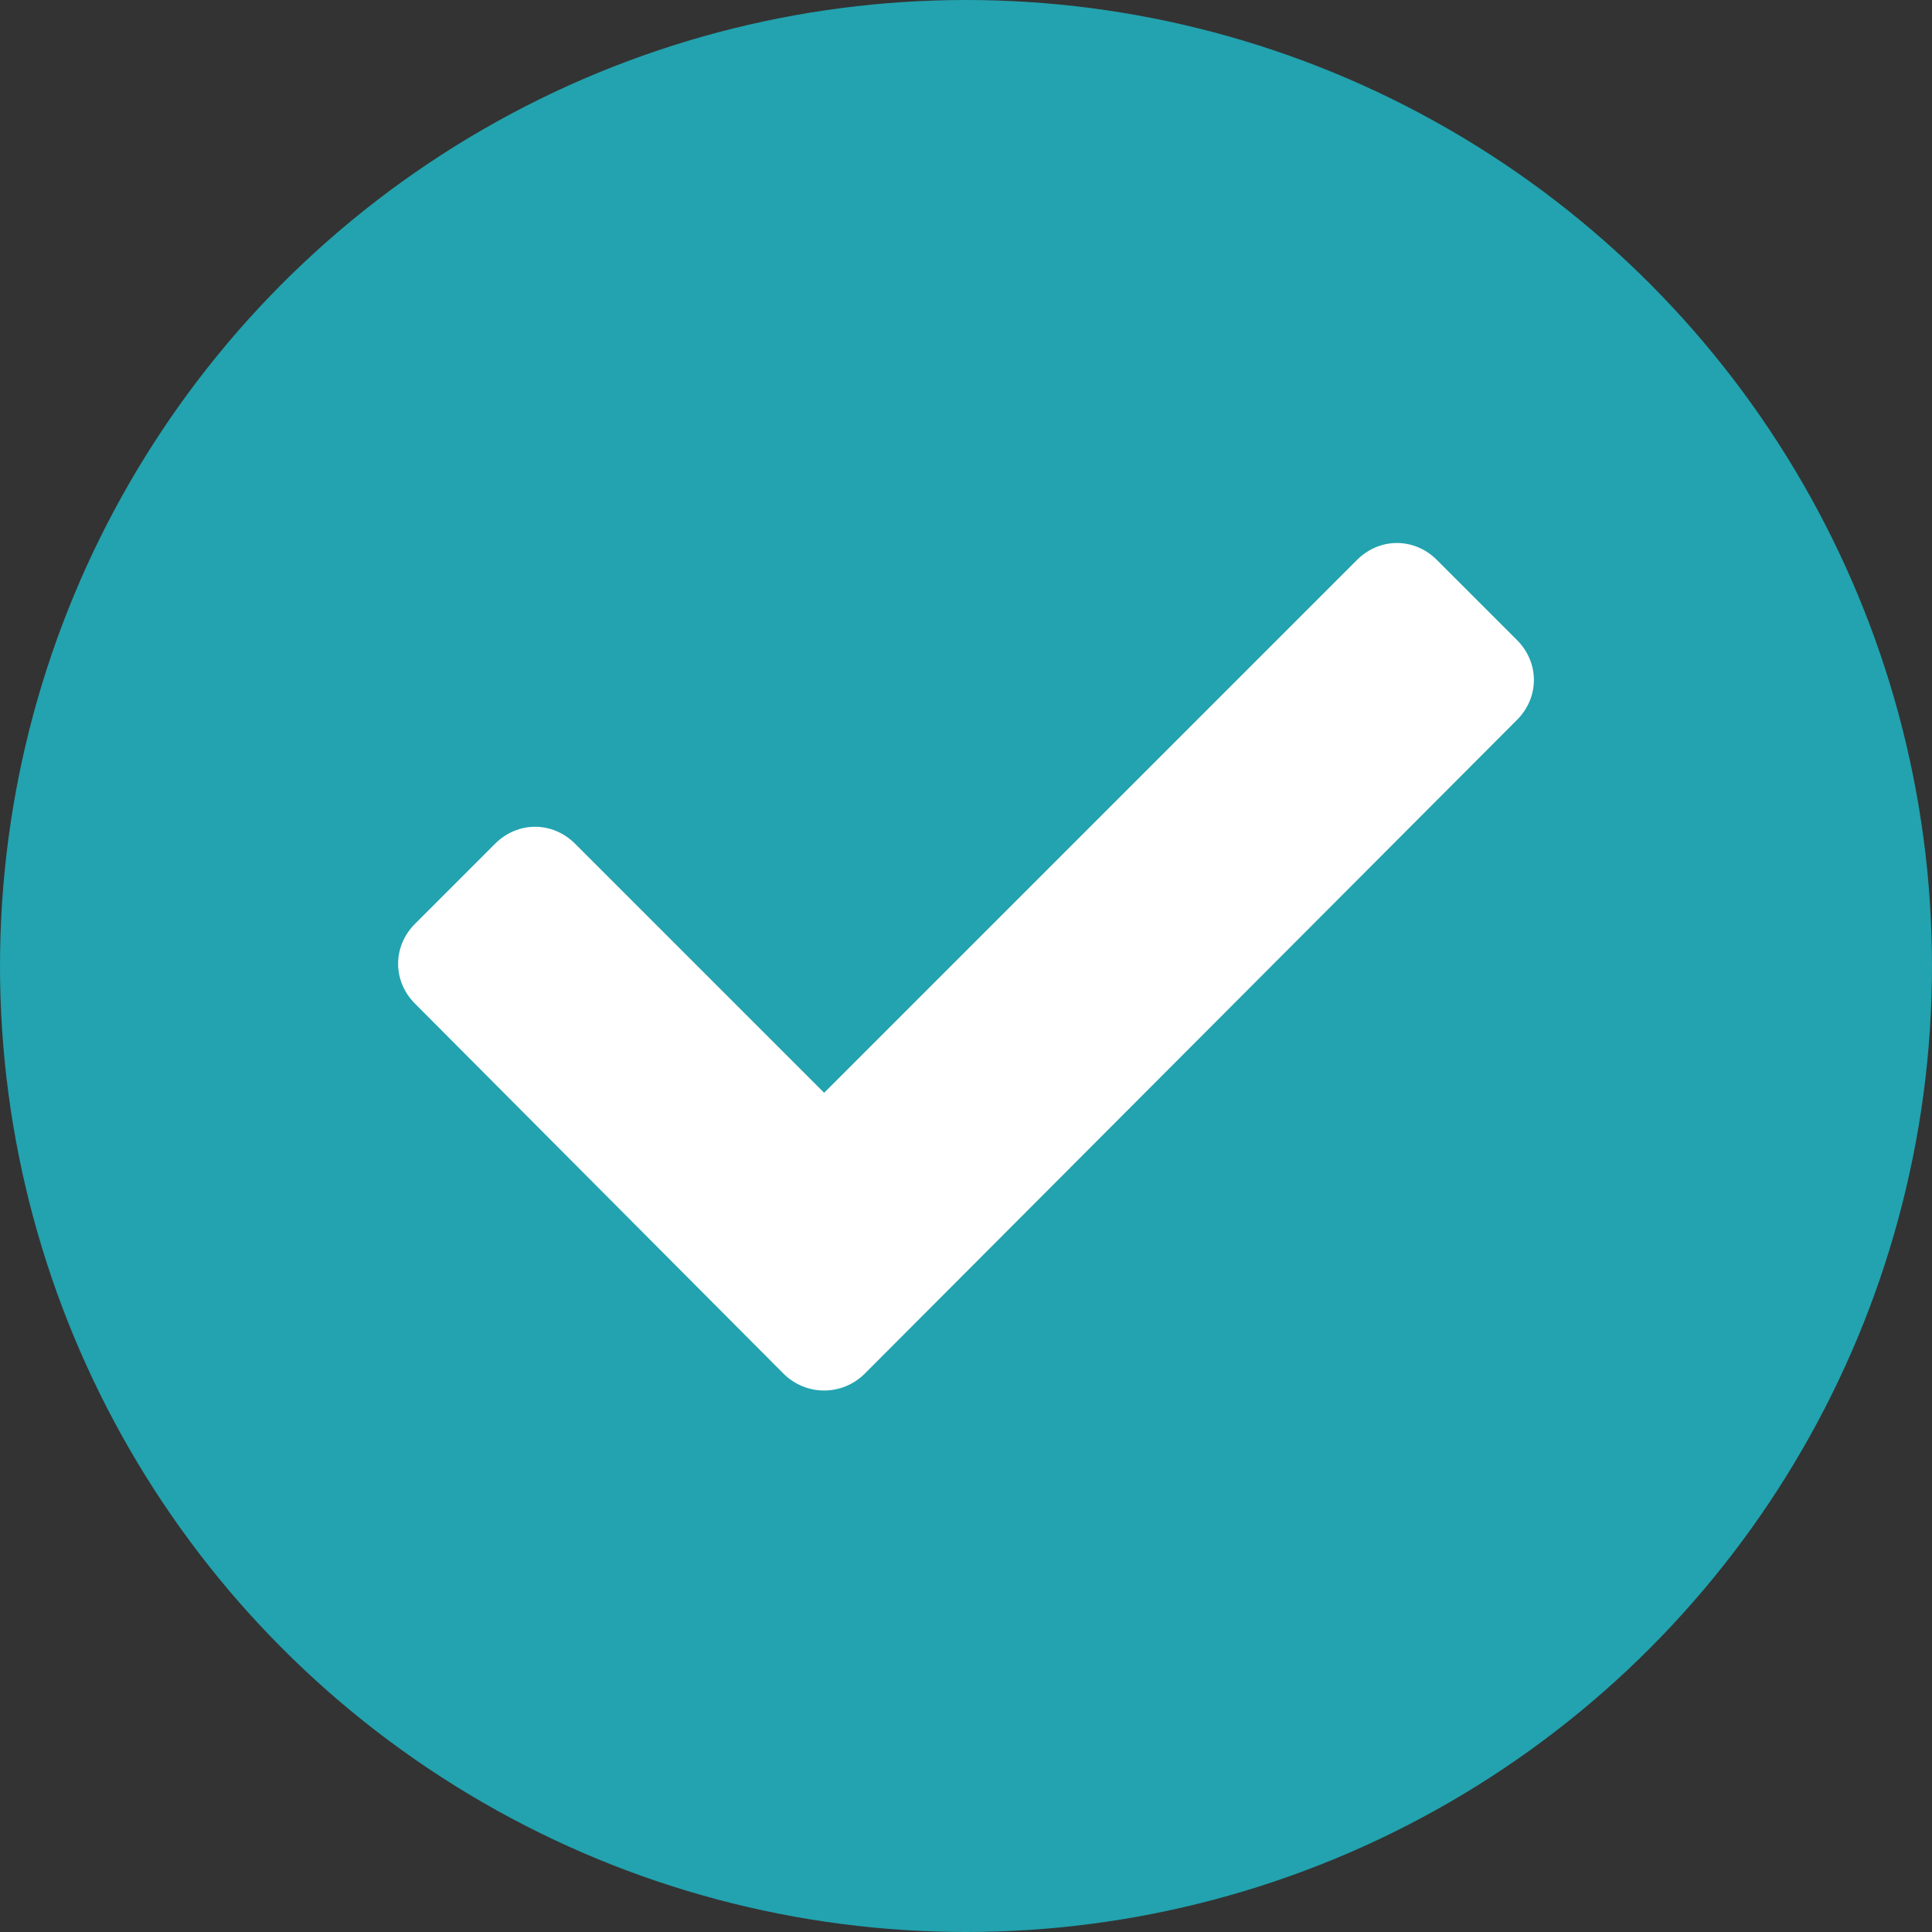
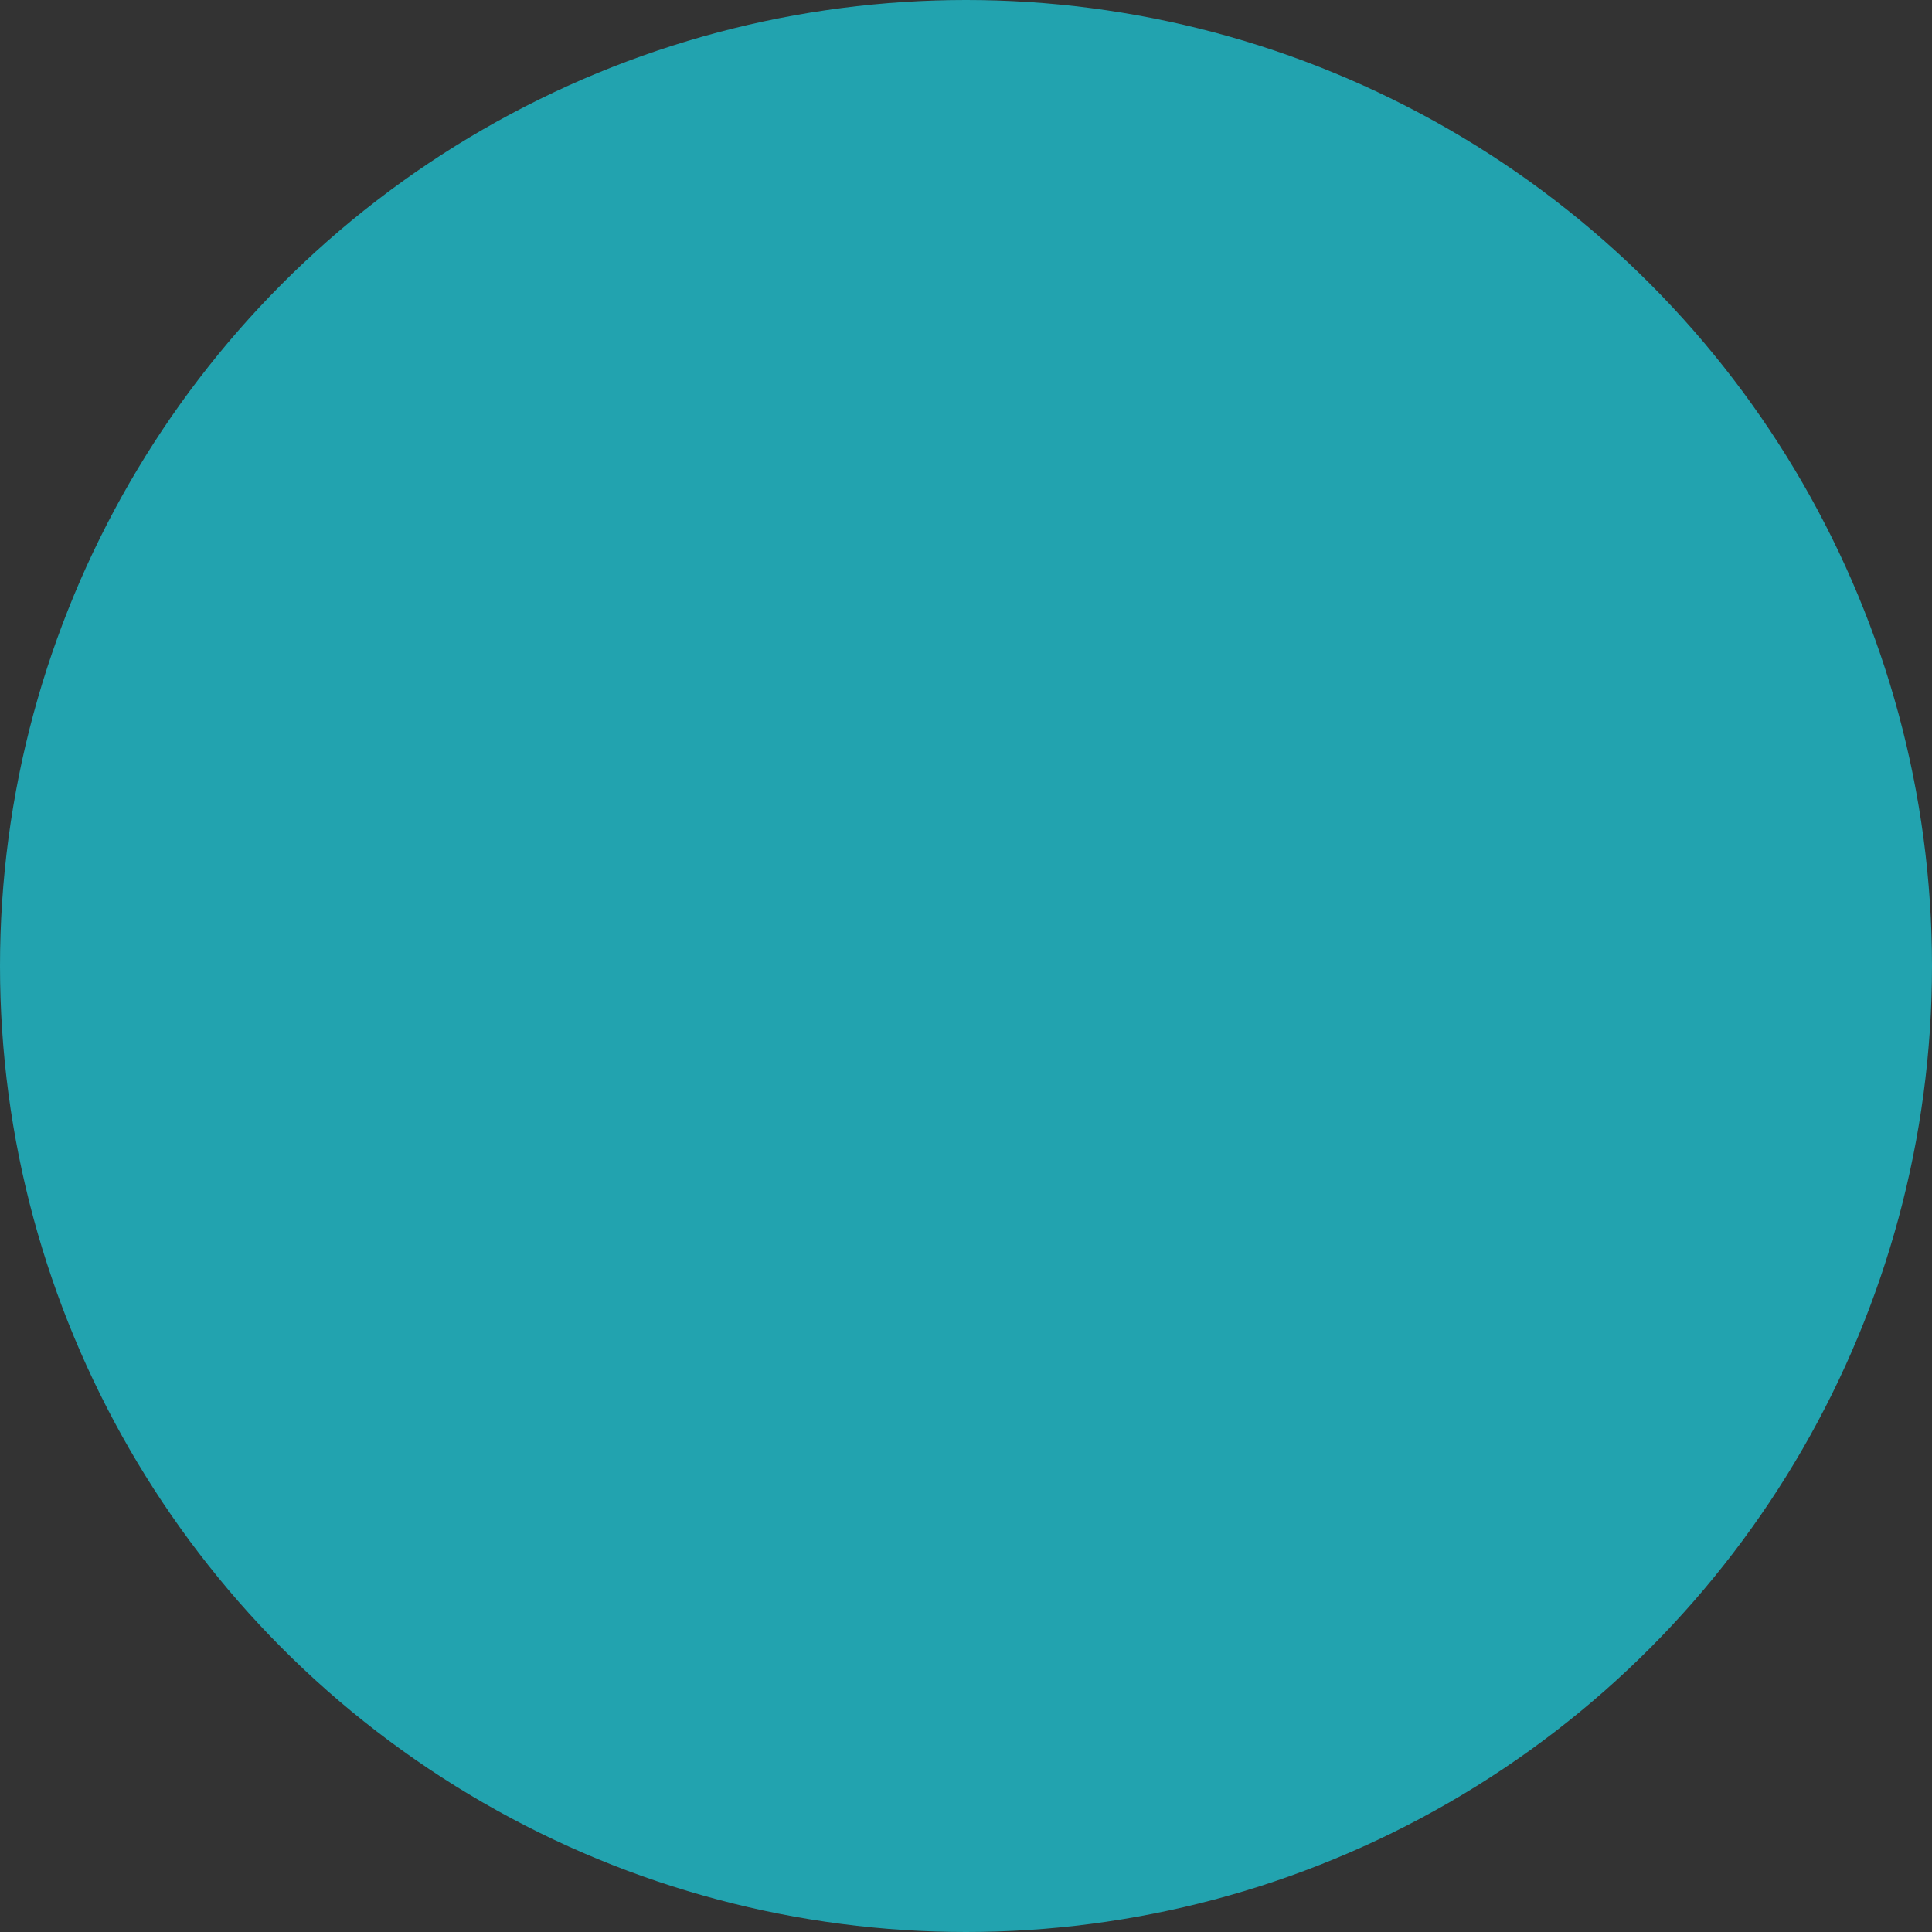
<svg xmlns="http://www.w3.org/2000/svg" version="1.1" id="Layer_1" x="0px" y="0px" viewBox="0 0 128 128" style="enable-background:new 0 0 128 128;" xml:space="preserve">
  <rect x="0" y="0" width="128" height="128" fill="#333333" stroke="none" />
  <style type="text/css">
	.st0{fill:#22A3AF;}
	.st1{fill:#FFFFFF;}
</style>
  <g id="Group_798" transform="translate(-878 -165)">
    <g id="Ellipse_92">
      <circle class="st0" cx="942" cy="229" r="64" />
    </g>
  </g>
-   <path class="st1" d="M51.9,91L27.5,66.5c-1.5-1.5-1.5-3.8,0-5.3l5.3-5.3c1.5-1.5,3.8-1.5,5.3,0l16.5,16.5l35.3-35.3  c1.5-1.5,3.8-1.5,5.3,0l5.3,5.3c1.5,1.5,1.5,3.8,0,5.3L57.3,91C55.8,92.5,53.4,92.5,51.9,91L51.9,91z" />
</svg>